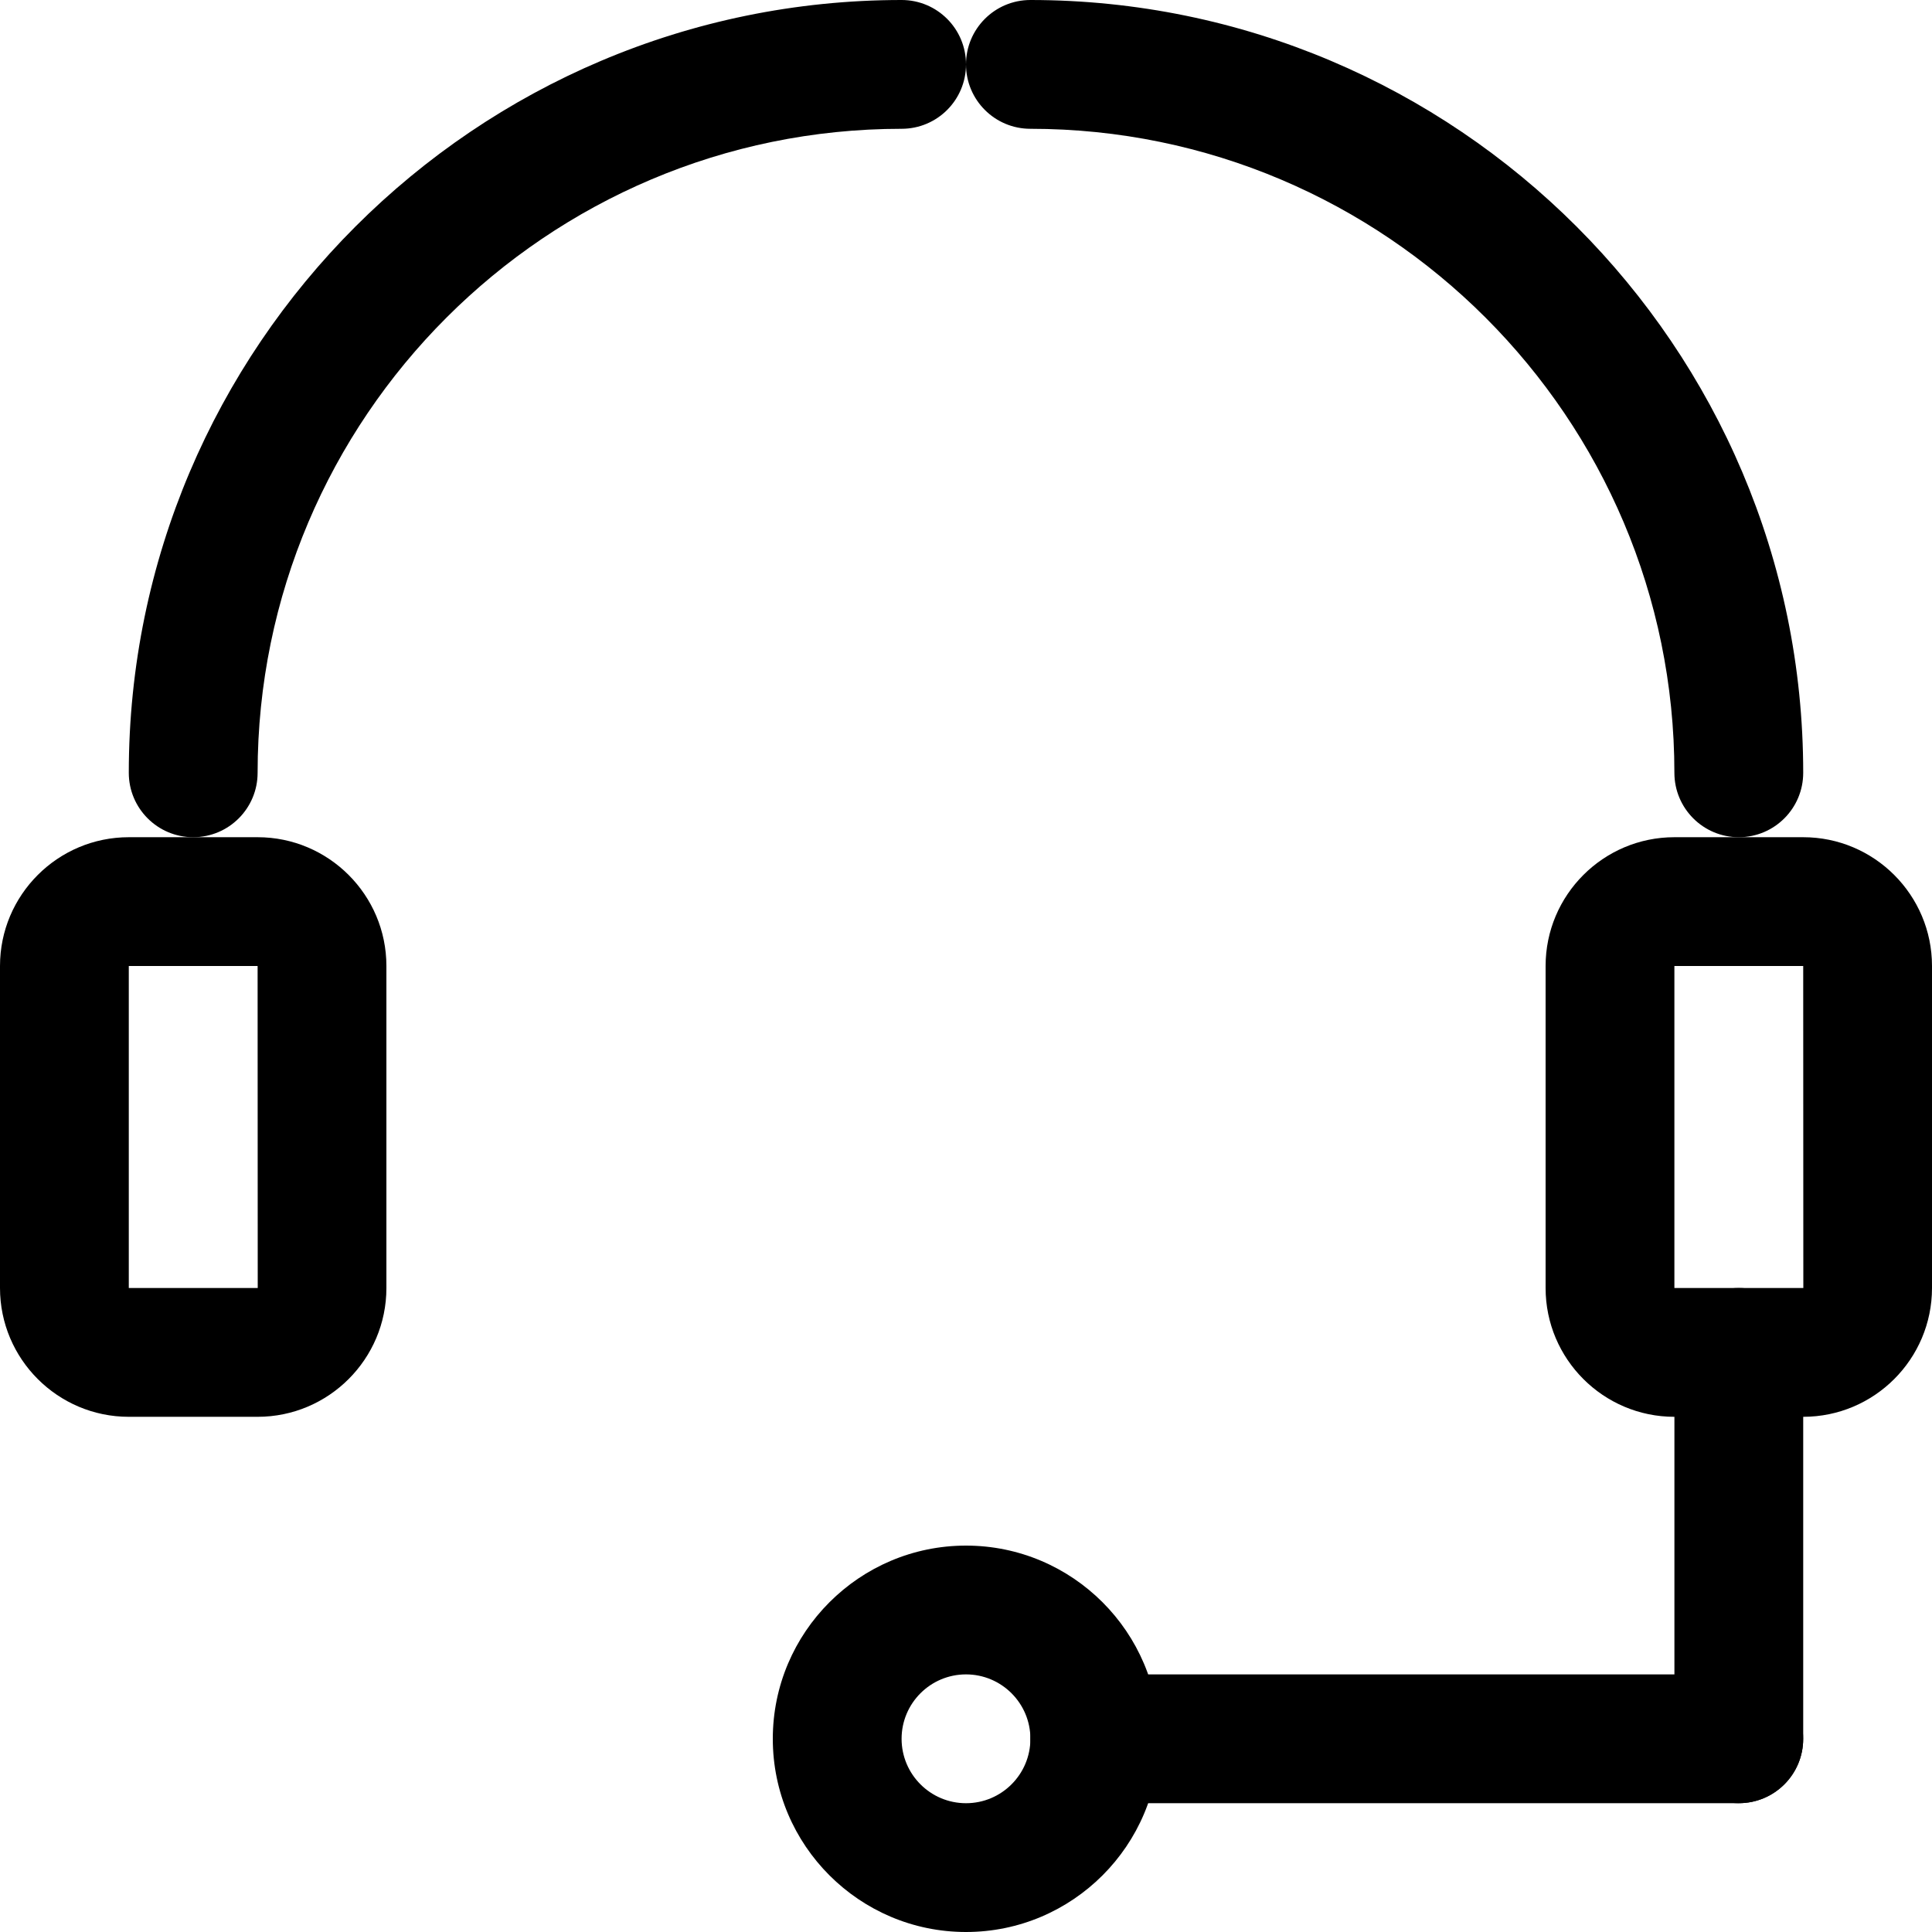
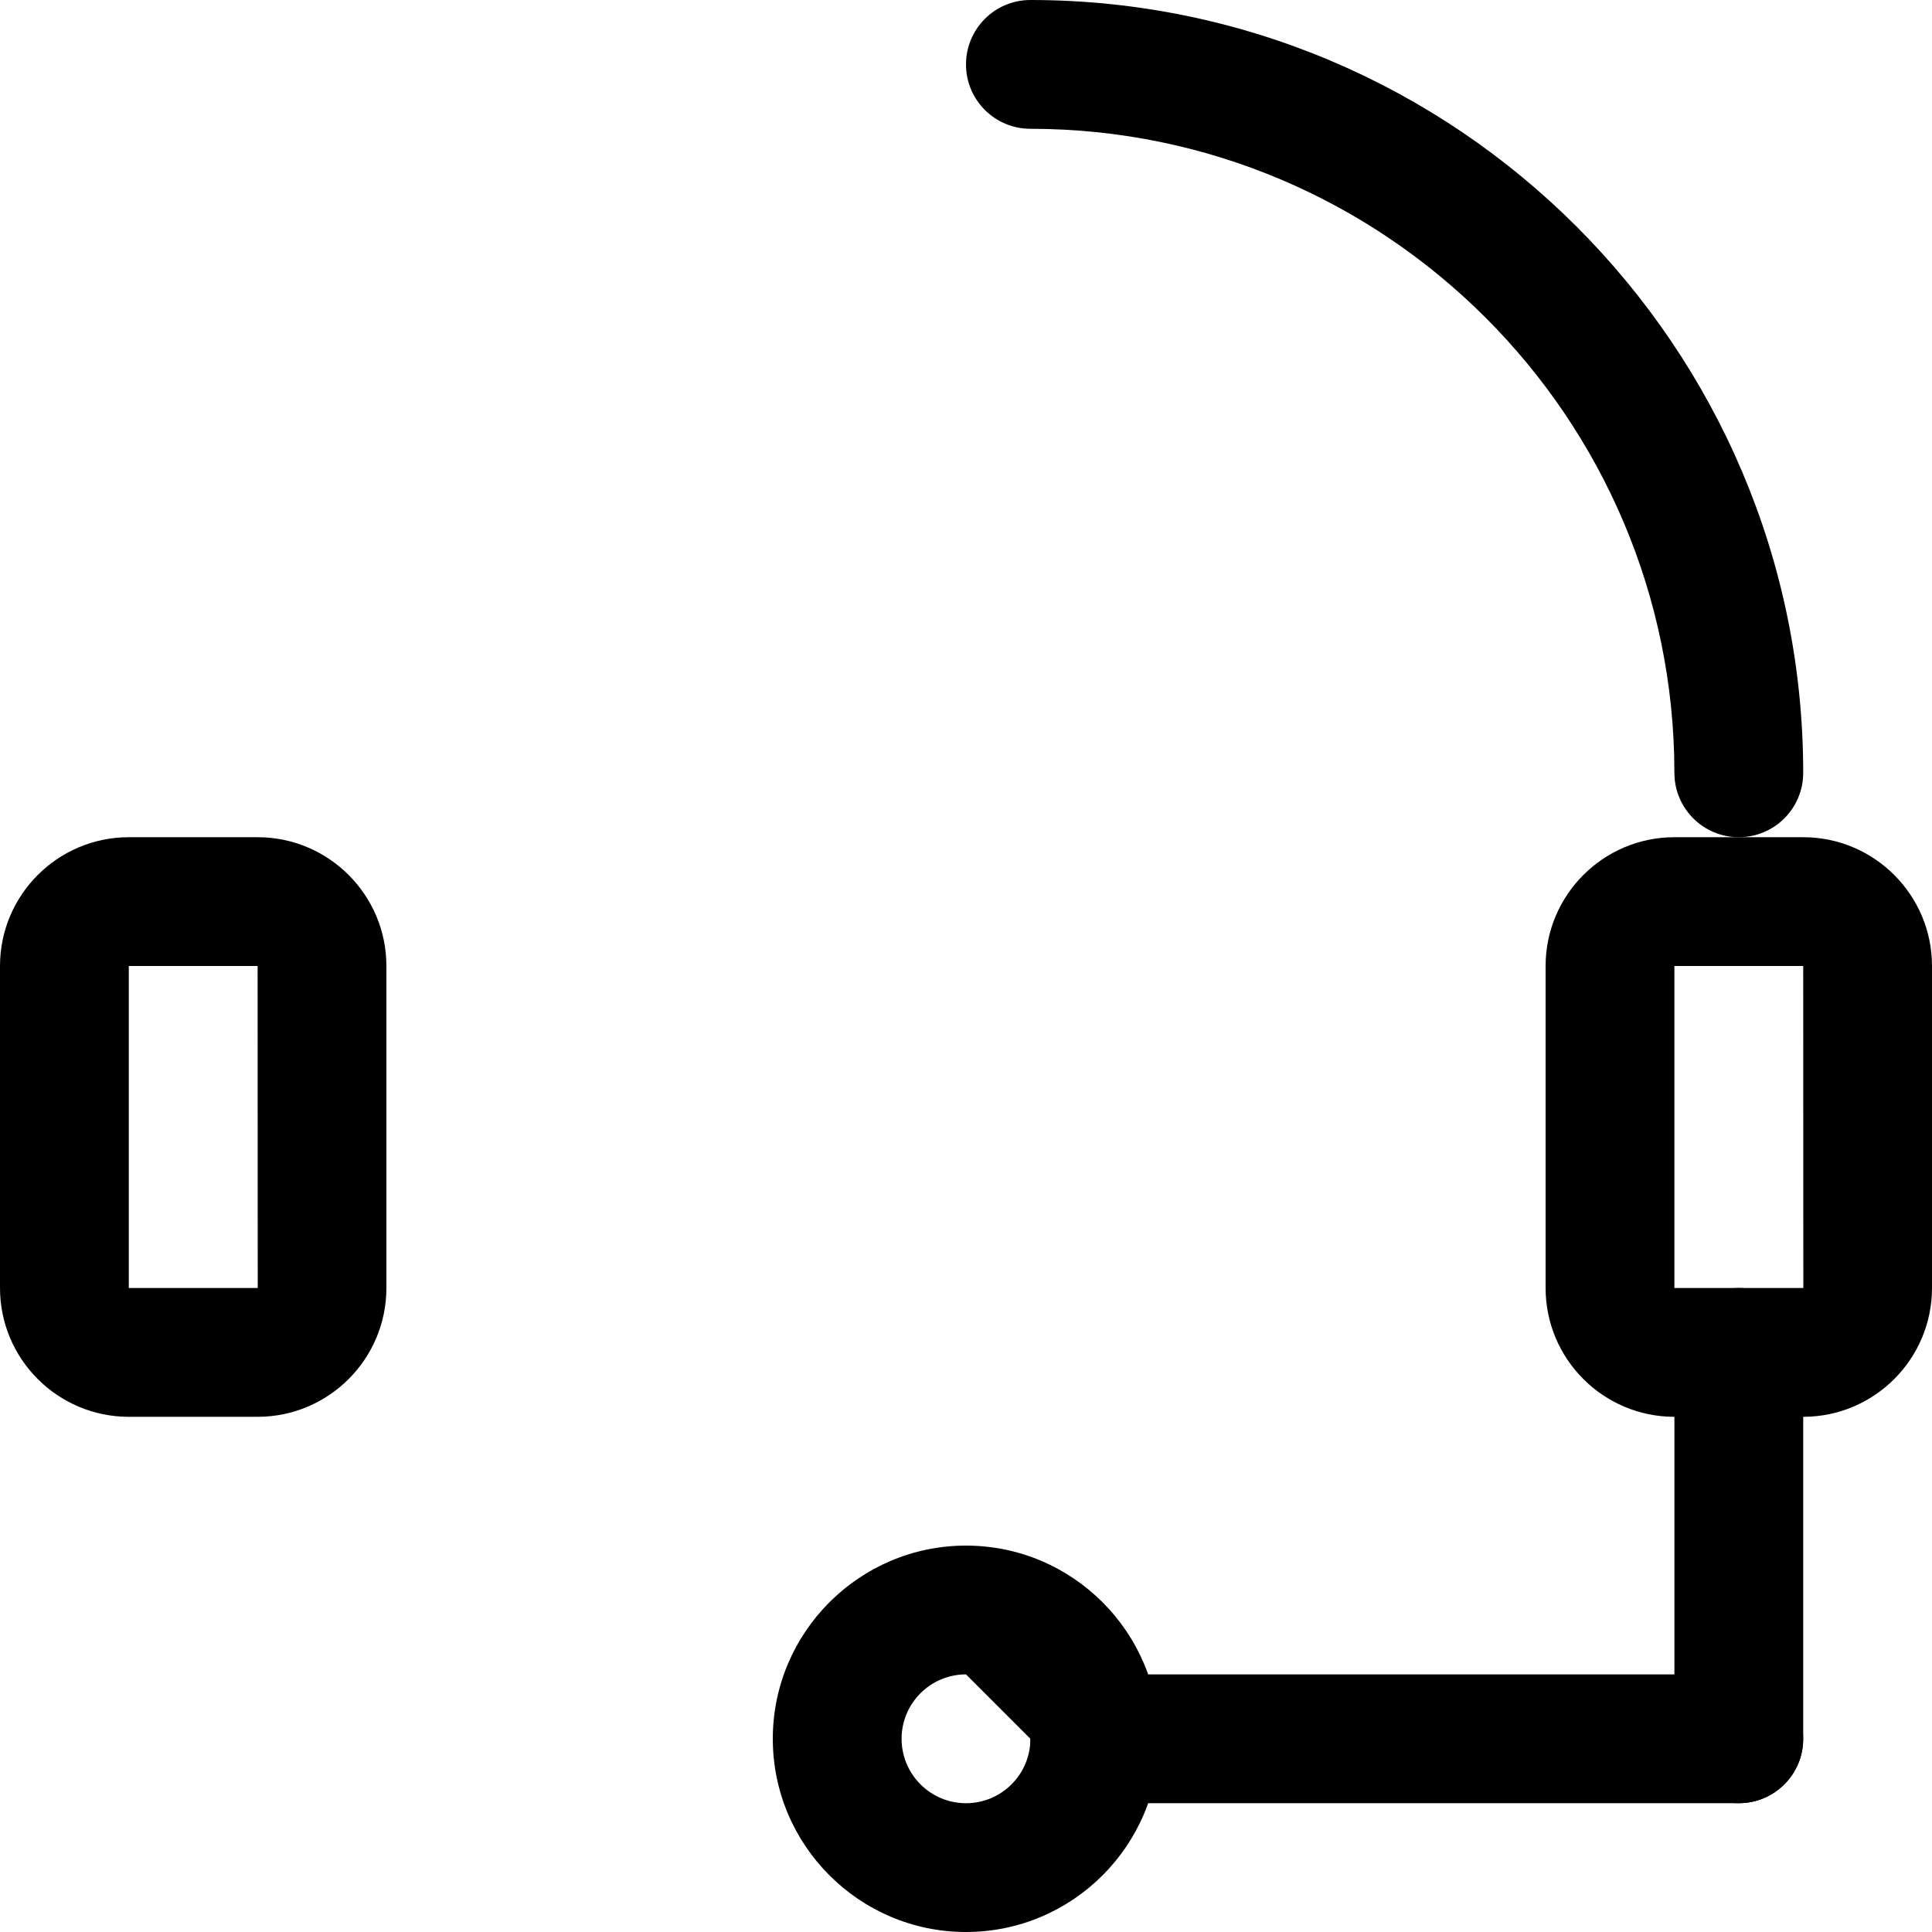
<svg xmlns="http://www.w3.org/2000/svg" width="80" height="80" viewBox="0 0 80 80" fill="none">
  <path d="M10.667 58.667H5.333C2.392 58.667 0 56.275 0 53.334V40C0 37.059 2.392 34.667 5.333 34.667H10.667C13.608 34.667 16 37.059 16 40V53.334C16 56.275 13.608 58.667 10.667 58.667ZM5.333 40V53.334H10.672L10.667 40H5.333Z" fill="black" />
  <path d="M74.667 58.667H69.333C66.392 58.667 64 56.275 64 53.334V40C64 37.059 66.392 34.667 69.333 34.667H74.667C77.608 34.667 80 37.059 80 40V53.334C80 56.275 77.608 58.667 74.667 58.667ZM69.333 40V53.334H74.672L74.667 40H69.333Z" fill="black" />
-   <path d="M40 80C35.589 80 32 76.411 32 72C32 67.589 35.589 64 40 64C44.411 64 48 67.589 48 72C48 76.411 44.411 80 40 80ZM40 69.333C38.528 69.333 37.333 70.528 37.333 72C37.333 73.472 38.528 74.667 40 74.667C41.472 74.667 42.667 73.472 42.667 72C42.667 70.528 41.472 69.333 40 69.333Z" fill="black" />
+   <path d="M40 80C35.589 80 32 76.411 32 72C32 67.589 35.589 64 40 64C44.411 64 48 67.589 48 72C48 76.411 44.411 80 40 80ZM40 69.333C38.528 69.333 37.333 70.528 37.333 72C37.333 73.472 38.528 74.667 40 74.667C41.472 74.667 42.667 73.472 42.667 72Z" fill="black" />
  <path d="M72 74.666C70.525 74.666 69.334 73.474 69.334 72V56C69.334 54.525 70.525 53.333 72 53.333C73.475 53.333 74.667 54.525 74.667 56V72C74.667 73.474 73.475 74.666 72 74.666Z" fill="black" />
  <path d="M72 74.666H45.333C43.858 74.666 42.666 73.474 42.666 72C42.666 70.525 43.858 69.333 45.333 69.333H72C73.475 69.333 74.666 70.525 74.666 72C74.666 73.474 73.475 74.666 72 74.666Z" fill="black" />
-   <path d="M8 34.667C6.526 34.667 5.333 33.472 5.333 32C5.333 14.355 19.688 0 37.334 0C38.808 0 40 1.195 40 2.667C40 4.139 38.808 5.333 37.334 5.333C22.63 5.333 10.667 17.296 10.667 32C10.667 33.472 9.475 34.667 8 34.667Z" fill="black" />
  <path d="M72 34.667C70.525 34.667 69.333 33.472 69.333 32C69.333 17.296 57.371 5.333 42.667 5.333C41.192 5.333 40 4.139 40 2.667C40 1.195 41.192 0 42.667 0C60.312 0 74.667 14.355 74.667 32C74.667 33.472 73.475 34.667 72 34.667Z" fill="black" />
</svg>